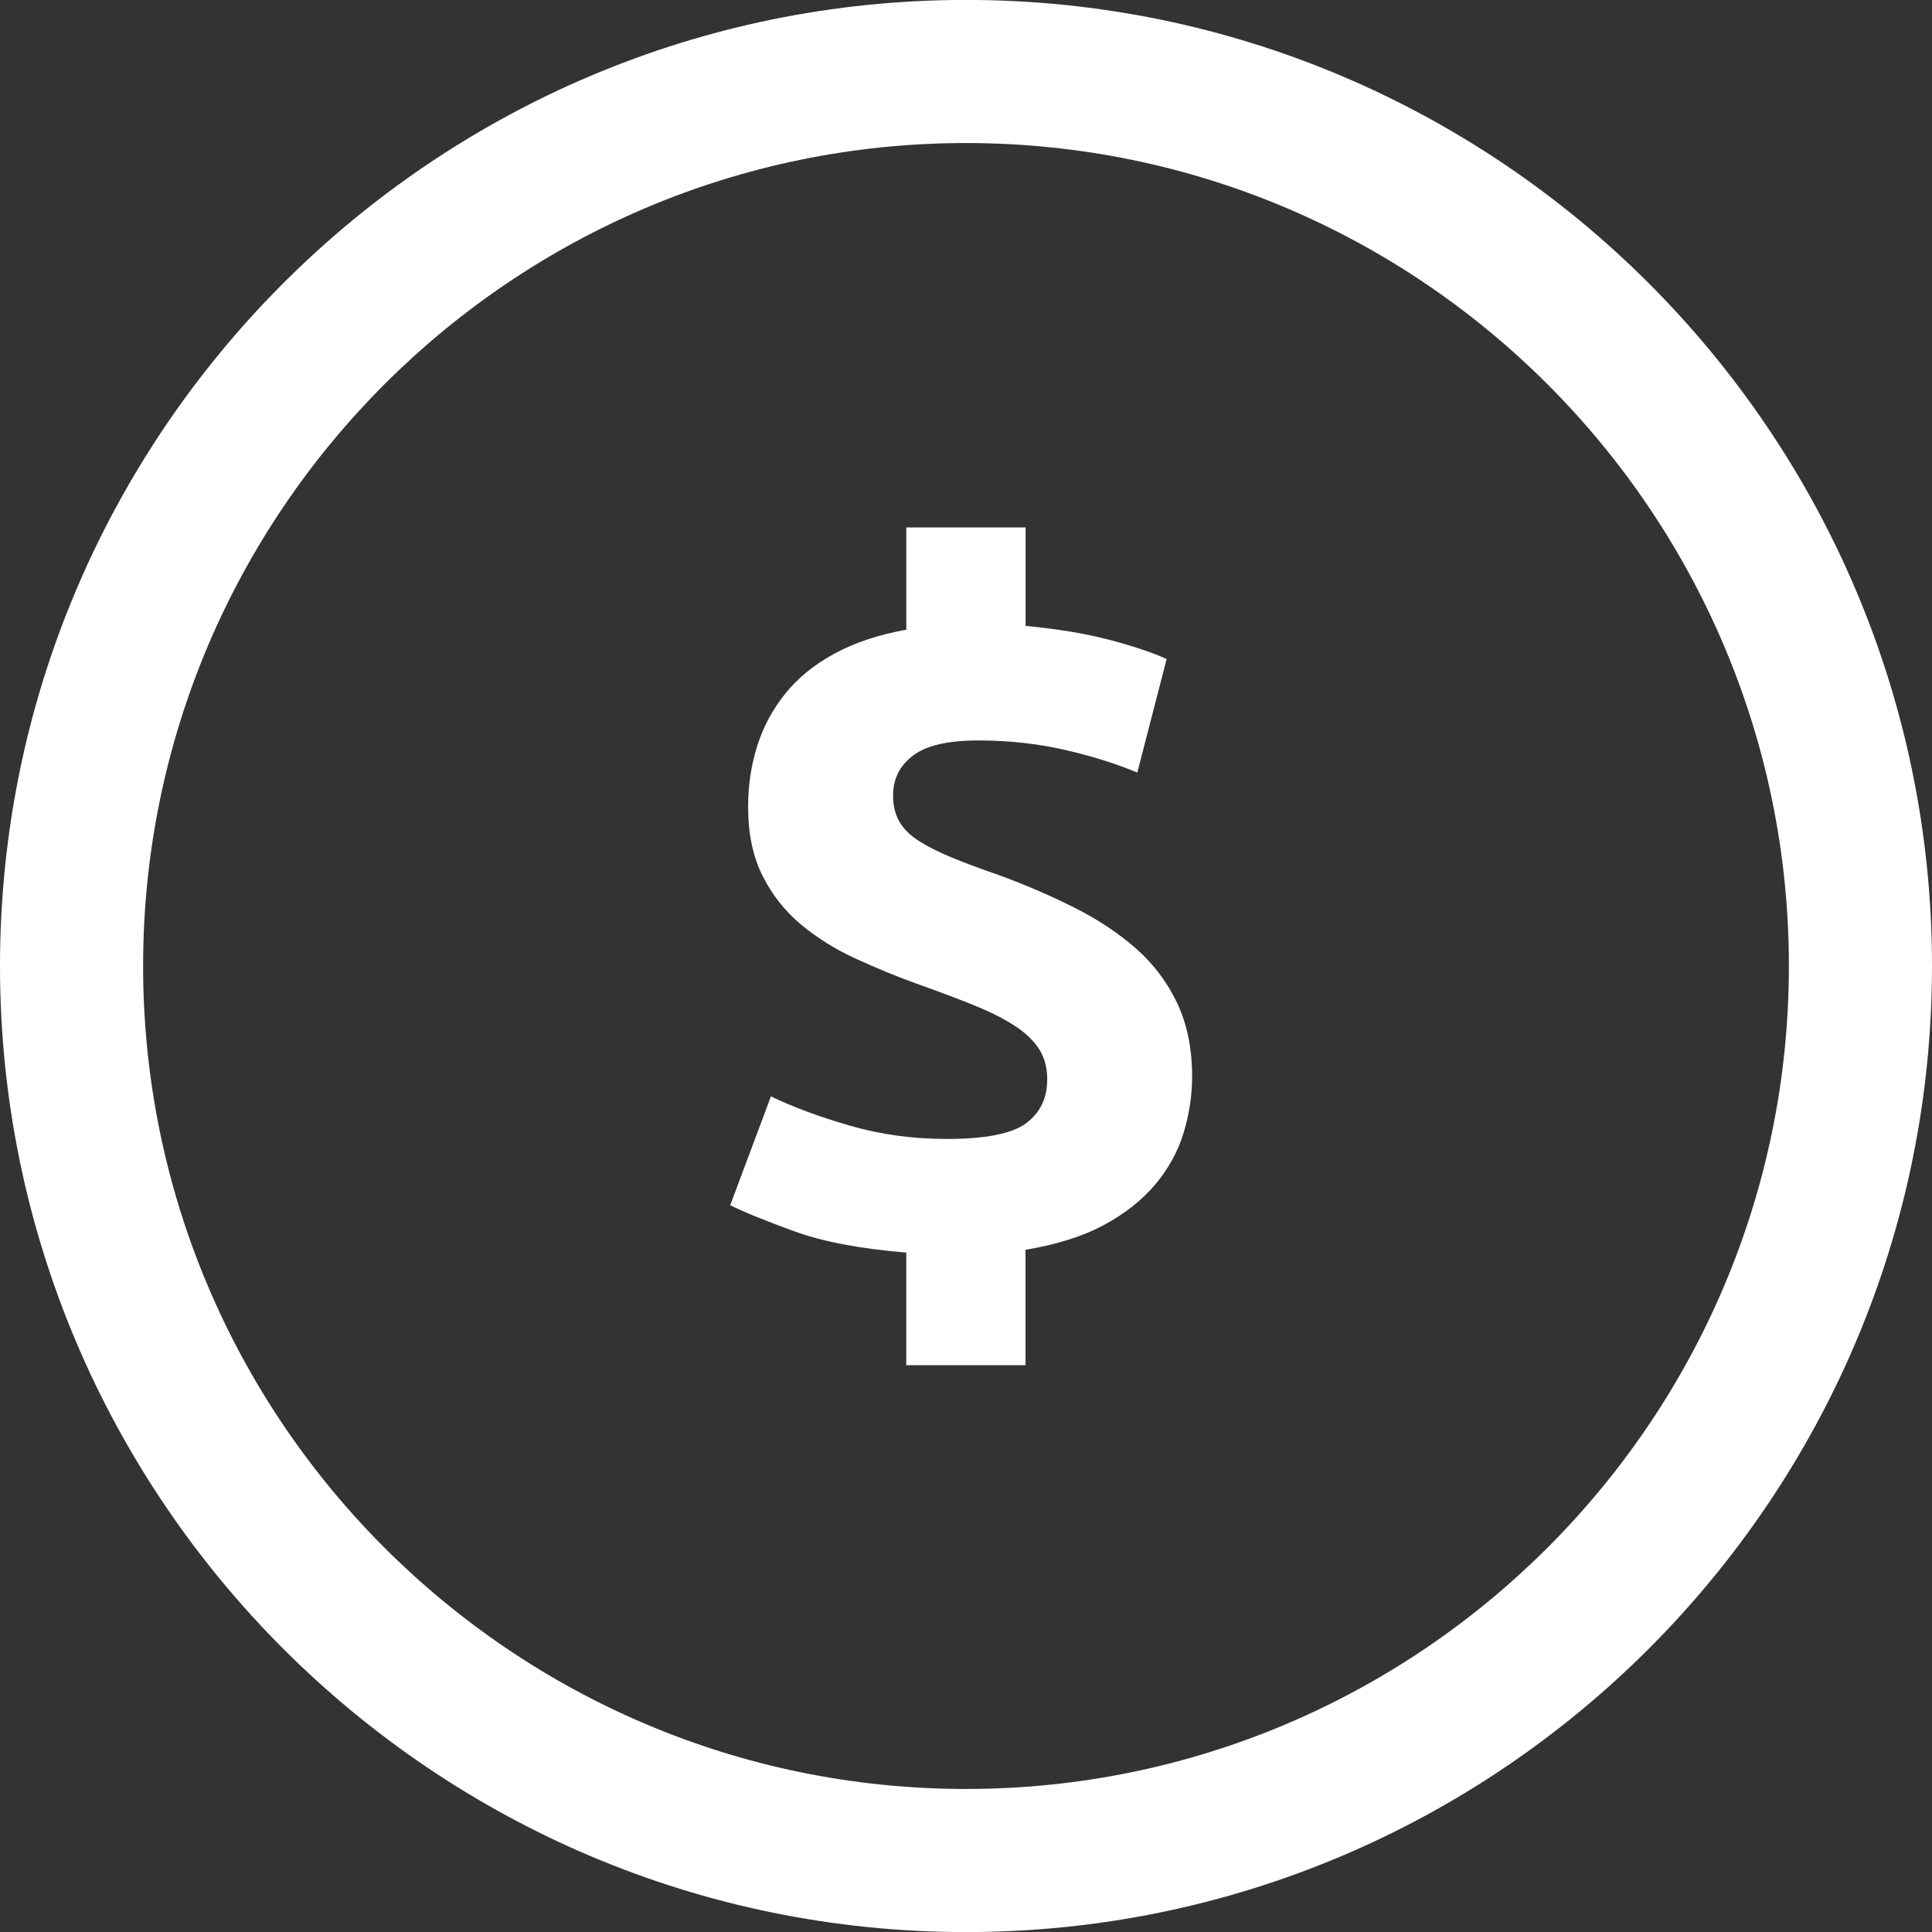
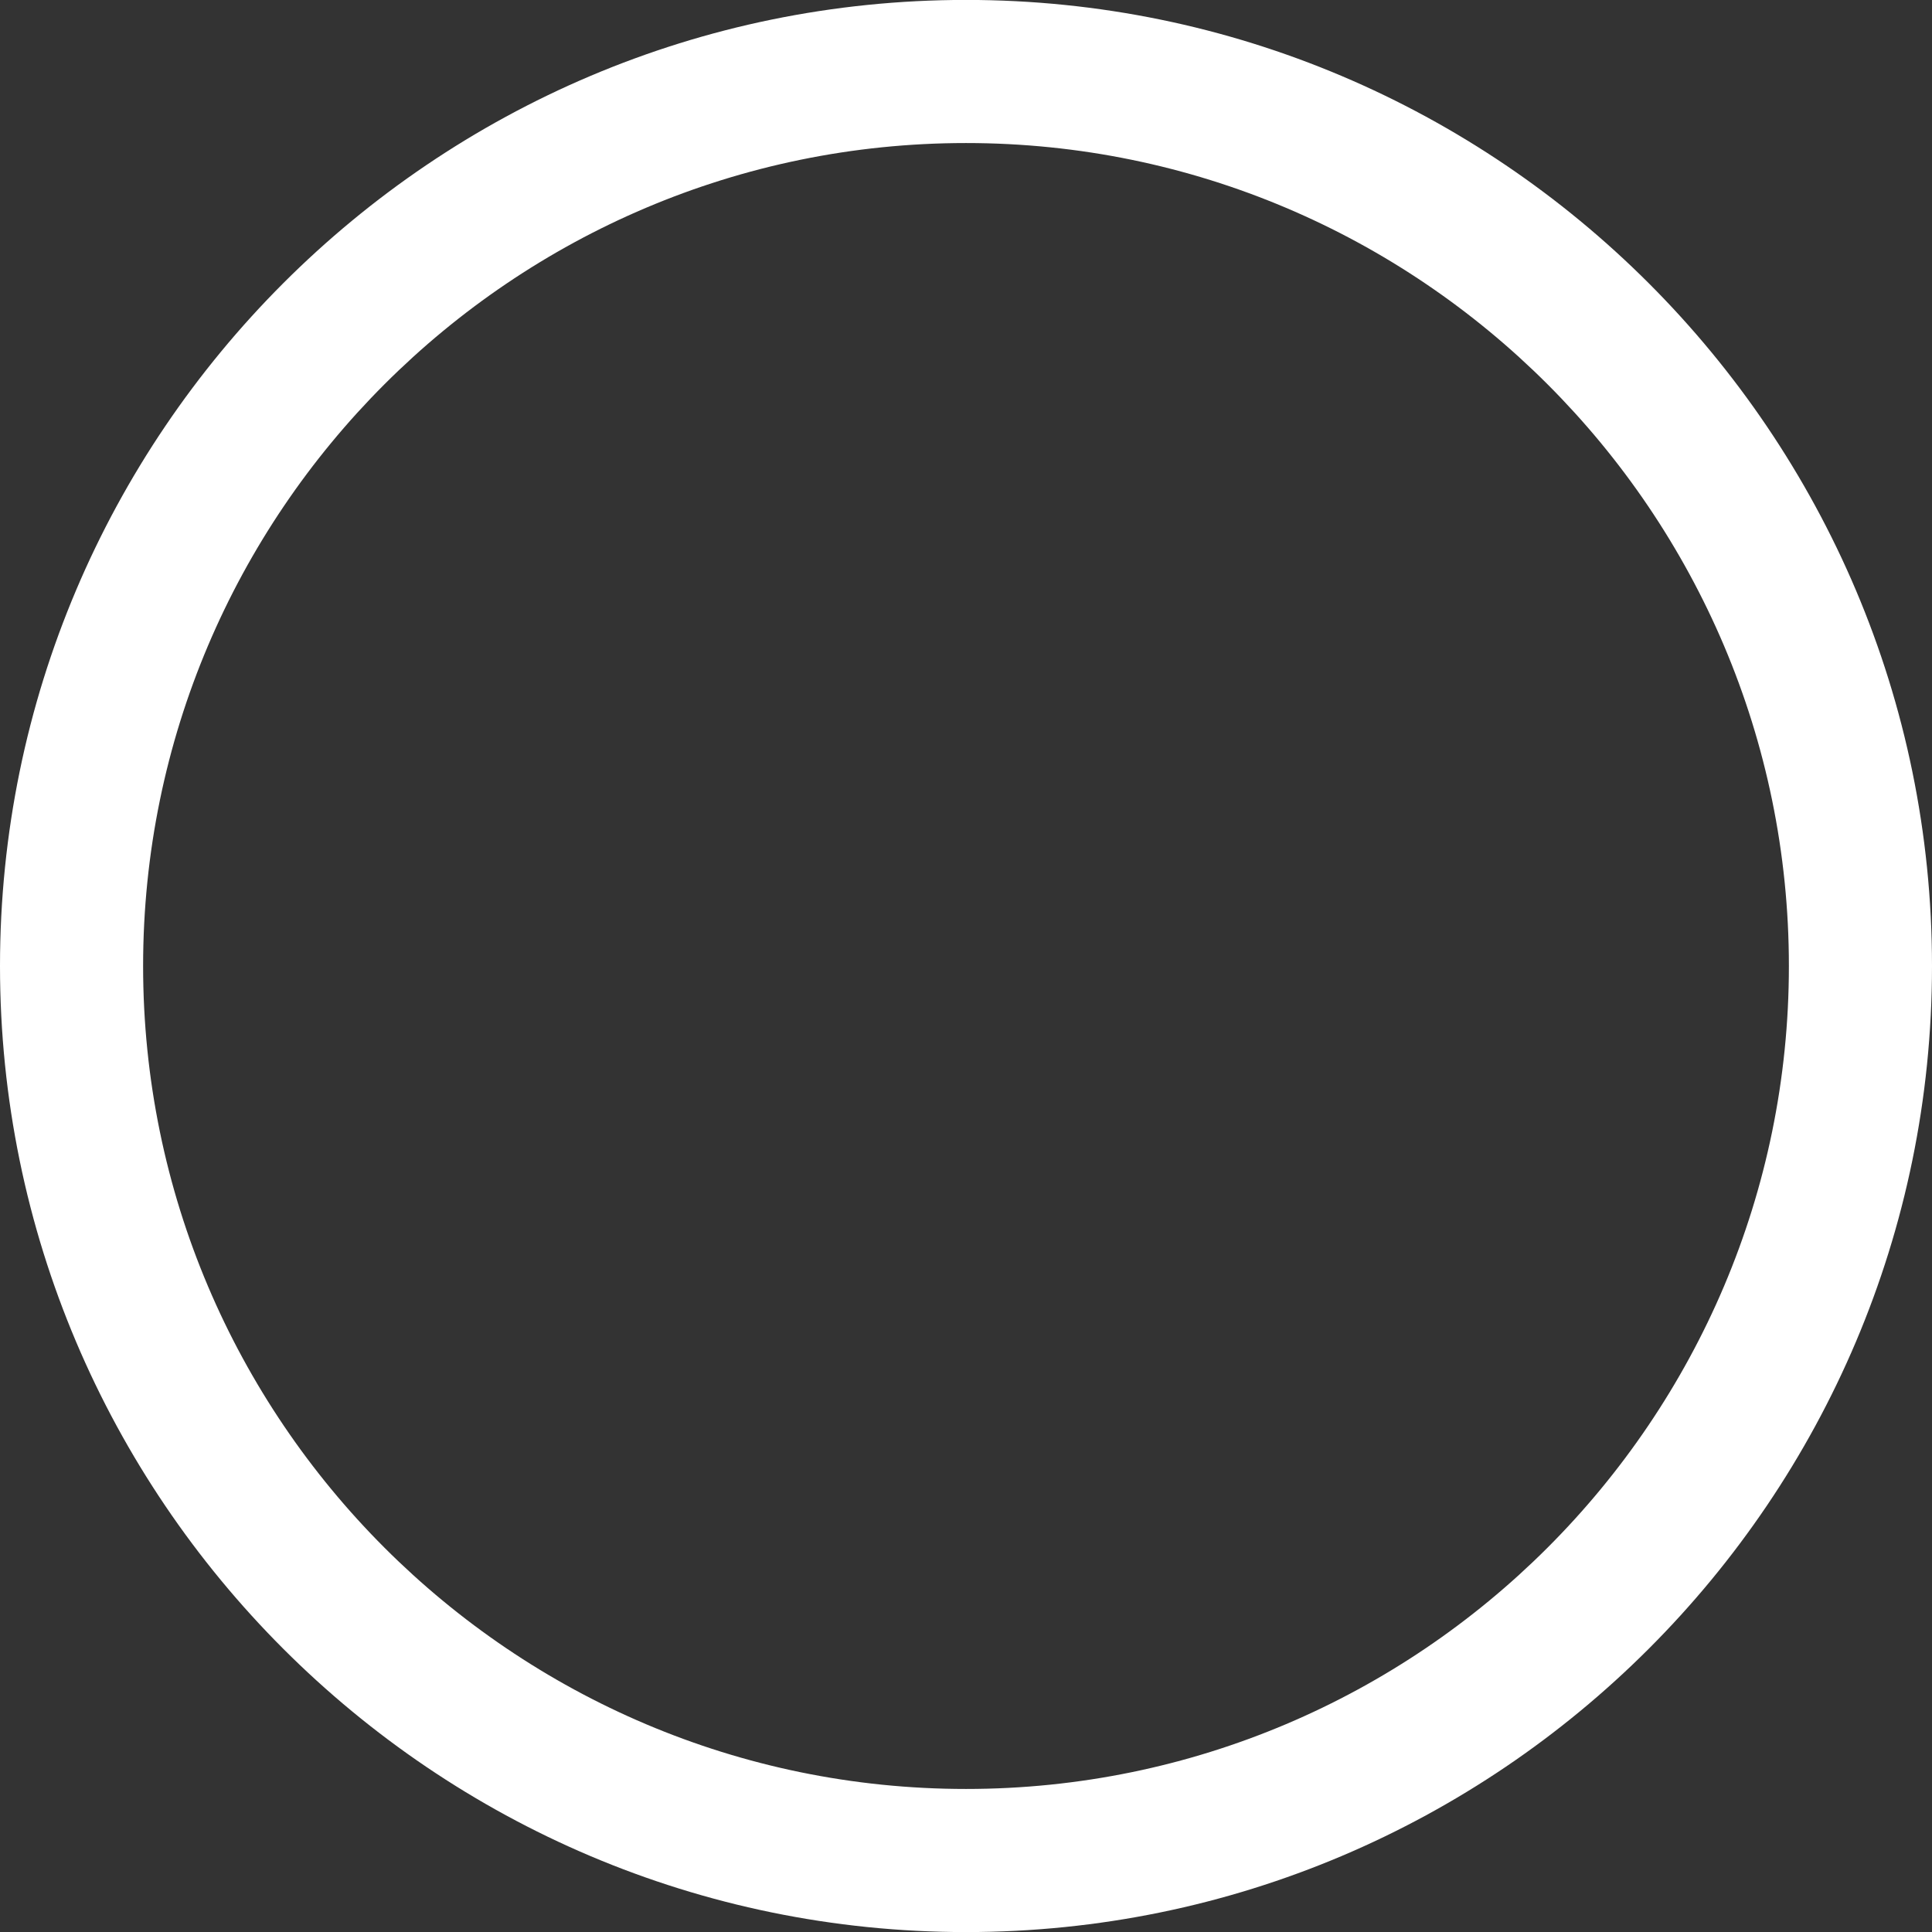
<svg xmlns="http://www.w3.org/2000/svg" version="1.1" id="Layer_1" x="0px" y="0px" width="27px" height="27px" viewBox="0 0 27 27" enable-background="new 0 0 27 27" xml:space="preserve">
  <rect x="0" y="0" width="27" height="27" fill="#333333" stroke="none" />
  <g display="none">
    <g display="inline">
      <path fill="#FFFFFF" d="M13.5,27C6.057,27,0,20.943,0,13.5C0,6.056,6.057,0,13.5,0C20.944,0,27,6.056,27,13.5    C27,20.943,20.944,27,13.5,27z M13.5,2C7.159,2,2,7.159,2,13.5C2,19.84,7.159,25,13.5,25C19.842,25,25,19.84,25,13.5    C25,7.159,19.842,2,13.5,2z" />
    </g>
    <g display="inline">
      <polygon fill="#FFFFFF" points="23.271,21.307 13.819,8.289 3.681,20.156 2.16,18.857 13.947,5.061 24.889,20.131   " />
    </g>
    <g display="inline">
      <g>
        <path fill="#FFFFFF" d="M13.007,16.895v-2.836H12.39c-1.09,0-1.974,0.883-1.974,1.973v0.863H13.007z" />
      </g>
      <g>
        <path fill="#FFFFFF" d="M13.994,16.895h2.59v-0.863c0-1.09-0.883-1.973-1.973-1.973h-0.617V16.895z" />
      </g>
      <g>
        <rect x="10.416" y="17.883" fill="#FFFFFF" width="2.591" height="2.836" />
      </g>
      <g>
        <rect x="13.994" y="17.883" fill="#FFFFFF" width="2.59" height="2.836" />
      </g>
    </g>
  </g>
  <g display="none">
    <circle display="inline" fill="none" stroke="#FFFFFF" stroke-width="2" stroke-miterlimit="10" cx="13.5" cy="13.5" r="12.5" />
    <path display="inline" fill-rule="evenodd" clip-rule="evenodd" fill="#FFFFFF" d="M13.5,19.668c0,0-4.626-5.155-4.626-7.71   c0-2.554,2.07-4.626,4.626-4.626c2.554,0,4.626,2.072,4.626,4.626C18.127,14.513,13.5,19.668,13.5,19.668" />
  </g>
  <g display="none">
    <g display="inline">
      <path fill="#FFFFFF" d="M13.5,27C6.056,27,0,20.944,0,13.5C0,6.056,6.056,0,13.5,0C20.944,0,27,6.056,27,13.5    C27,20.944,20.944,27,13.5,27z M13.5,2C7.159,2,2,7.159,2,13.5C2,19.841,7.159,25,13.5,25S25,19.841,25,13.5    C25,7.159,19.842,2,13.5,2z" />
    </g>
    <g display="inline">
      <path fill-rule="evenodd" clip-rule="evenodd" fill="#FFFFFF" d="M13.5,22.134c0,0-3.608-4.02-3.608-6.013    s1.613-3.608,3.608-3.608c1.992,0,3.609,1.615,3.609,3.608S13.5,22.134,13.5,22.134" />
    </g>
    <g display="inline">
      <path fill-rule="evenodd" clip-rule="evenodd" fill="#FFFFFF" d="M13.5,10.729c1.937,0,3.556,1.354,3.982,3.163    c0.645-1.129,1.106-2.232,1.106-3.076c0-2.81-2.28-5.088-5.088-5.088c-2.812,0-5.088,2.278-5.088,5.088    c0,0.844,0.462,1.947,1.104,3.076C9.944,12.083,11.562,10.729,13.5,10.729z" />
    </g>
  </g>
  <g display="none">
    <g display="inline">
      <path fill="#FFFFFF" d="M13.502,27.001C6.057,27.001,0,20.944,0,13.5S6.057-0.001,13.502-0.001C20.944-0.001,27,6.056,27,13.5    S20.944,27.001,13.502,27.001z M13.502,1.999C7.16,1.999,2,7.158,2,13.5s5.16,11.501,11.502,11.501    C19.842,25.001,25,19.842,25,13.5S19.842,1.999,13.502,1.999z" />
    </g>
    <g display="inline">
      <g>
        <path fill="#FFFFFF" d="M7.308,17.444c0,0.422-0.341,0.764-0.763,0.764l0,0c-0.421,0-0.764-0.342-0.764-0.764V9.556     c0-0.421,0.343-0.764,0.764-0.764l0,0c0.422,0,0.763,0.343,0.763,0.764V17.444z" />
      </g>
      <g>
        <path fill="#FFFFFF" d="M20.202,17.444c0,0.422-0.341,0.764-0.765,0.764l0,0c-0.419,0-0.763-0.342-0.763-0.764v-1.271     c0-0.422,0.344-0.764,0.763-0.764l0,0c0.424,0,0.765,0.342,0.765,0.764V17.444z" />
      </g>
      <g>
-         <path fill="#FFFFFF" d="M21.221,15.79c0,0.445-0.361,0.806-0.806,0.806H7.352c-0.446,0-0.806-0.36-0.806-0.806l0,0     c0-0.444,0.36-0.806,0.806-0.806h13.063C20.859,14.984,21.221,15.346,21.221,15.79L21.221,15.79z" />
+         <path fill="#FFFFFF" d="M21.221,15.79c0,0.445-0.361,0.806-0.806,0.806c-0.446,0-0.806-0.36-0.806-0.806l0,0     c0-0.444,0.36-0.806,0.806-0.806h13.063C20.859,14.984,21.221,15.346,21.221,15.79L21.221,15.79z" />
      </g>
      <g>
        <rect x="7.818" y="12.864" fill="#FFFFFF" width="12.894" height="1.612" />
      </g>
      <g>
        <path fill="#FFFFFF" d="M8.054,10.186c0,0-0.235,0.727,0.188,1.236c0.697,0.835,1.824,1.269,2.333,1.015     c0.51-0.255,0.297-1.016-0.21-1.439C9.855,10.574,9.117,9.761,8.054,10.186z" />
      </g>
    </g>
  </g>
  <g>
    <g>
      <path fill="#FFFFFF" d="M13.5,27.001C6.056,27.001,0,20.944,0,13.5S6.056-0.001,13.5-0.001S27,6.056,27,13.5    S20.944,27.001,13.5,27.001z M13.5,1.999C7.159,1.999,2,7.158,2,13.5c0,6.341,5.159,11.501,11.5,11.501S25,19.841,25,13.5    C25,7.158,19.841,1.999,13.5,1.999z" />
    </g>
    <g>
-       <path fill="#FFFFFF" d="M12.666,17.505c-0.644-0.053-1.167-0.152-1.567-0.298c-0.402-0.146-0.699-0.267-0.894-0.364l0.569-1.521    c0.309,0.149,0.677,0.286,1.104,0.409c0.428,0.125,0.88,0.186,1.355,0.186c0.538,0,0.906-0.072,1.105-0.218    c0.198-0.146,0.297-0.351,0.297-0.615c0-0.167-0.039-0.312-0.119-0.431c-0.079-0.119-0.193-0.227-0.344-0.323    c-0.149-0.097-0.34-0.192-0.568-0.284c-0.229-0.094-0.494-0.192-0.794-0.299c-0.291-0.105-0.575-0.223-0.854-0.351    c-0.277-0.127-0.529-0.284-0.754-0.469c-0.225-0.186-0.406-0.413-0.542-0.682c-0.138-0.27-0.205-0.593-0.205-0.973    c0-0.291,0.041-0.57,0.125-0.84c0.084-0.269,0.214-0.514,0.391-0.734c0.176-0.221,0.405-0.408,0.688-0.562S12.277,8.87,12.666,8.8    V7.371h1.667v1.376c0.458,0.044,0.854,0.11,1.184,0.198c0.331,0.088,0.594,0.177,0.787,0.265l-0.41,1.587    c-0.291-0.123-0.628-0.229-1.012-0.317c-0.384-0.088-0.787-0.132-1.211-0.132c-0.423,0-0.728,0.07-0.912,0.212    c-0.186,0.141-0.278,0.326-0.278,0.556c0,0.141,0.028,0.262,0.086,0.363s0.147,0.192,0.271,0.271    c0.123,0.079,0.275,0.156,0.456,0.231s0.399,0.157,0.655,0.245c0.388,0.142,0.747,0.297,1.078,0.465    c0.331,0.167,0.617,0.359,0.86,0.575c0.242,0.216,0.432,0.47,0.568,0.761s0.205,0.63,0.205,1.019c0,0.264-0.04,0.526-0.119,0.786    c-0.079,0.261-0.212,0.501-0.396,0.721c-0.186,0.22-0.426,0.41-0.722,0.569c-0.295,0.158-0.659,0.272-1.091,0.344v1.613h-1.667    V17.505z" />
-     </g>
+       </g>
  </g>
</svg>